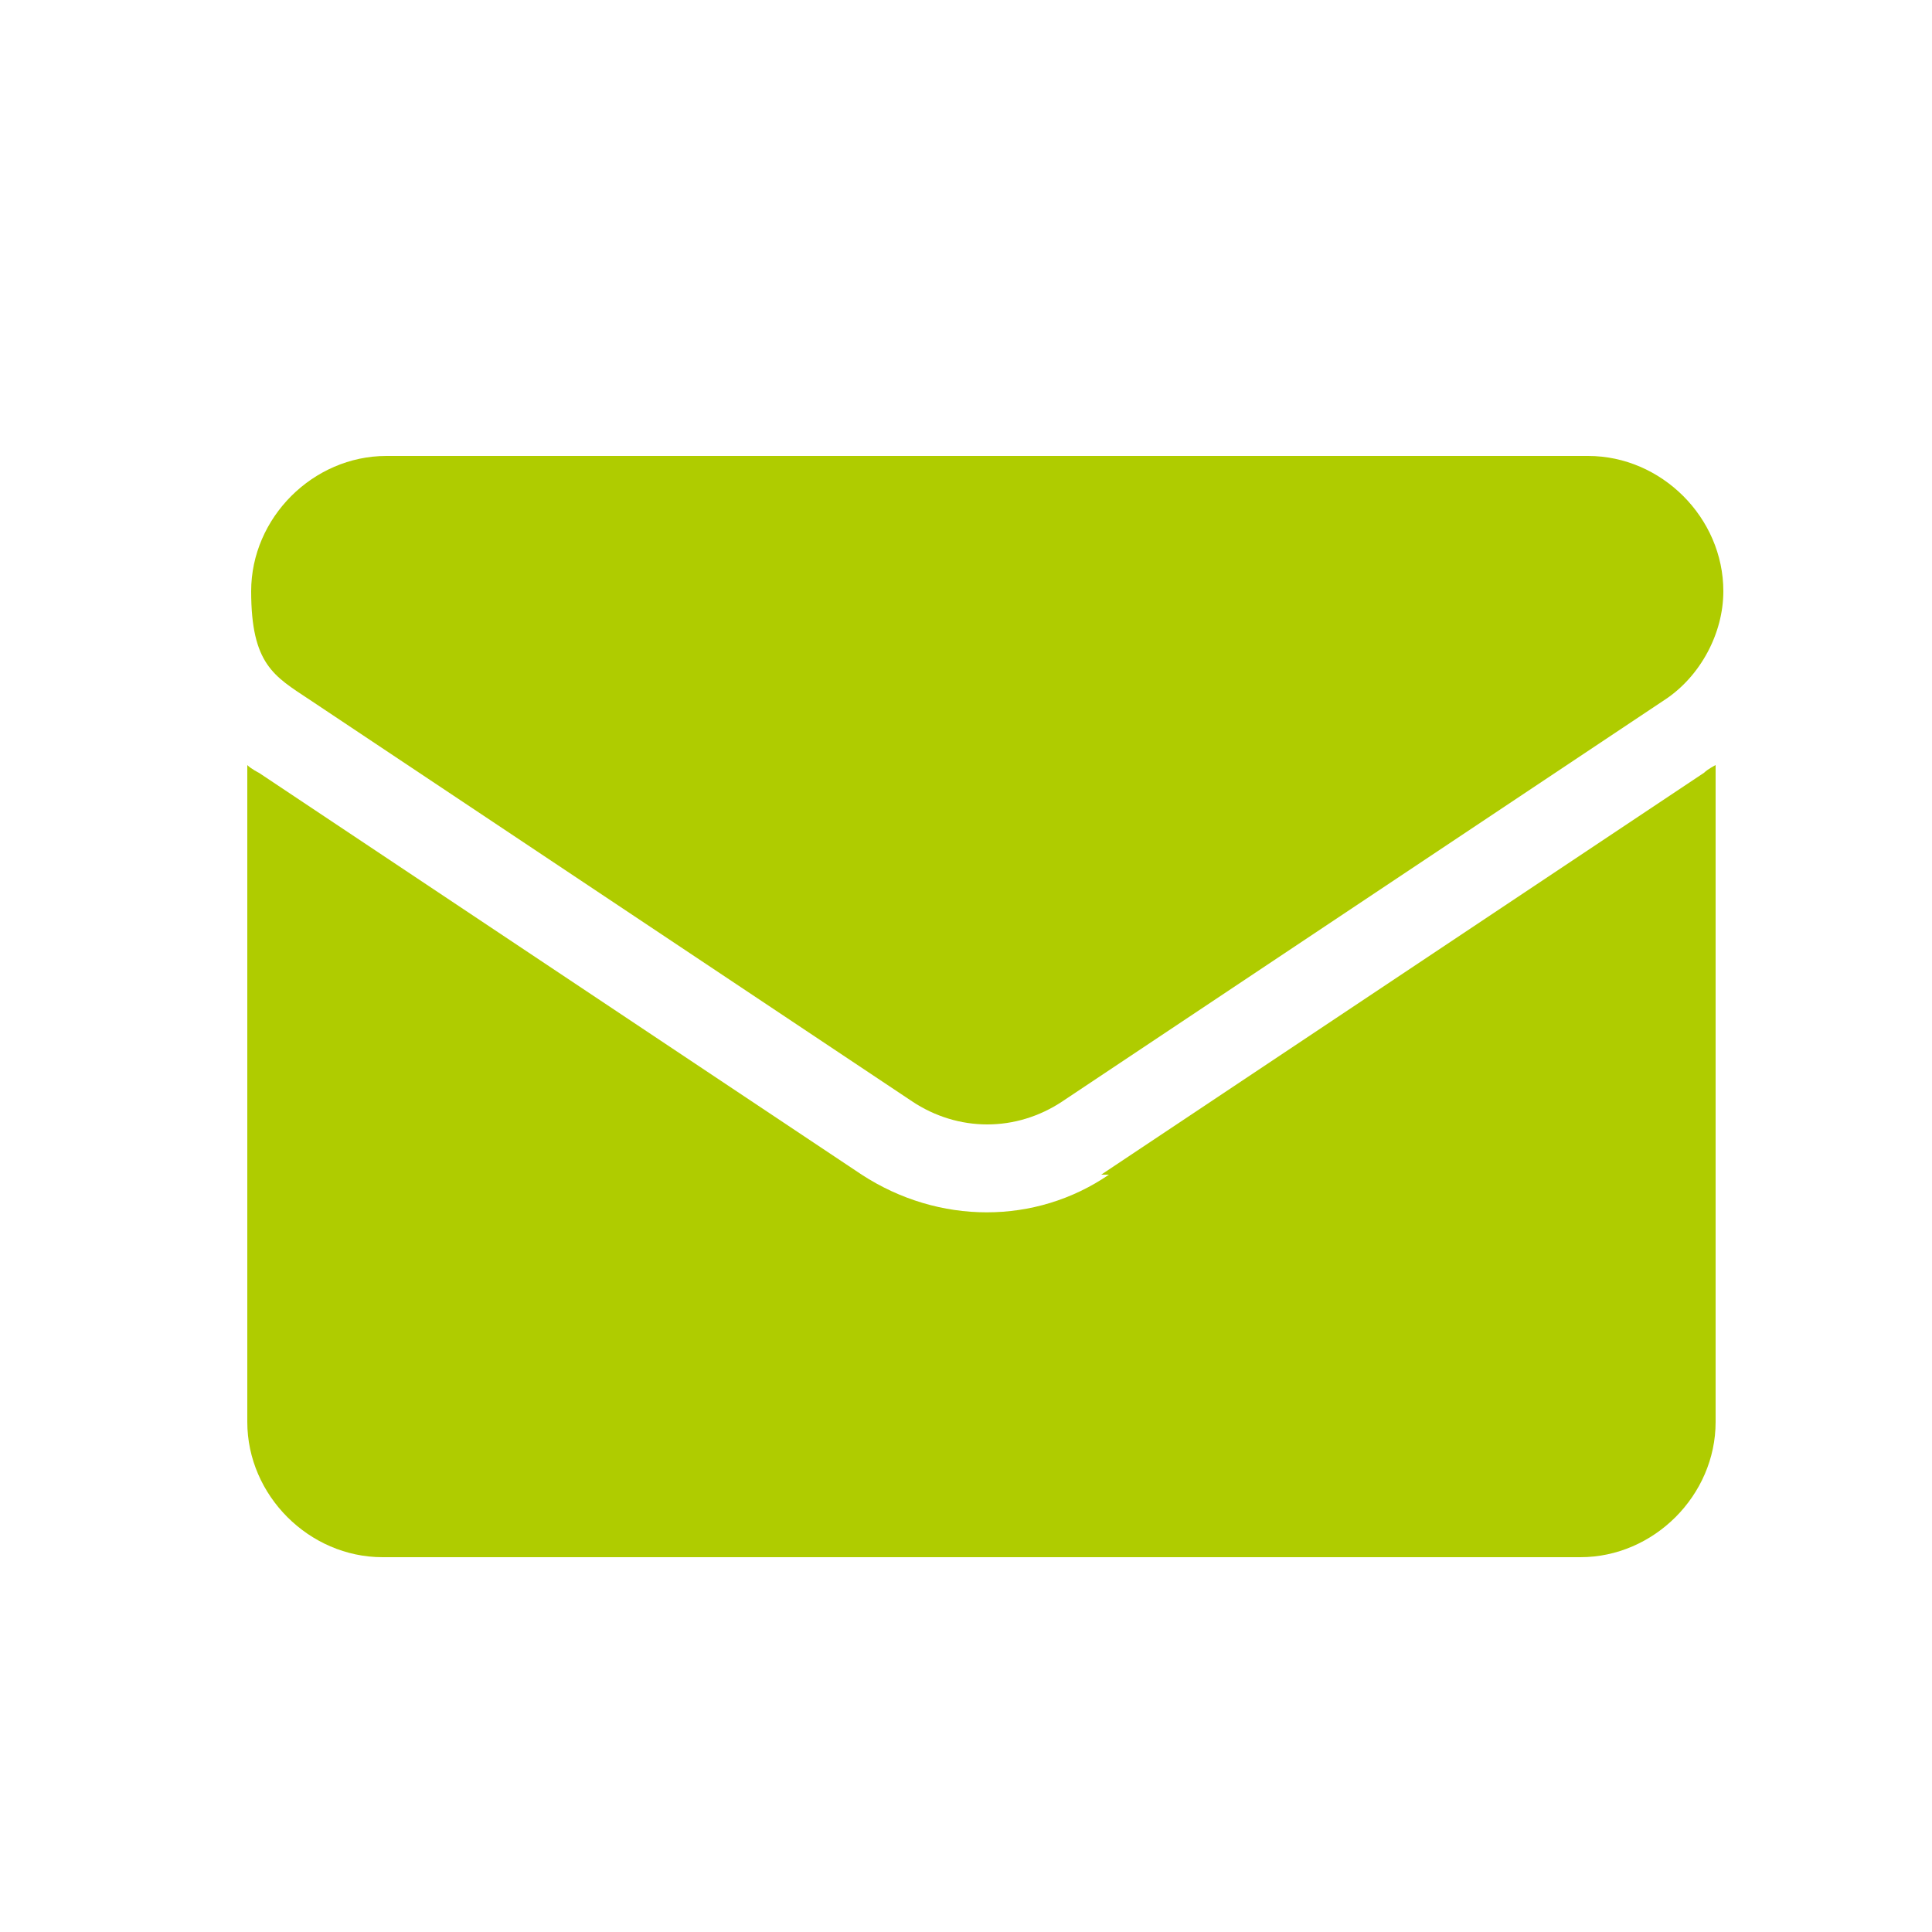
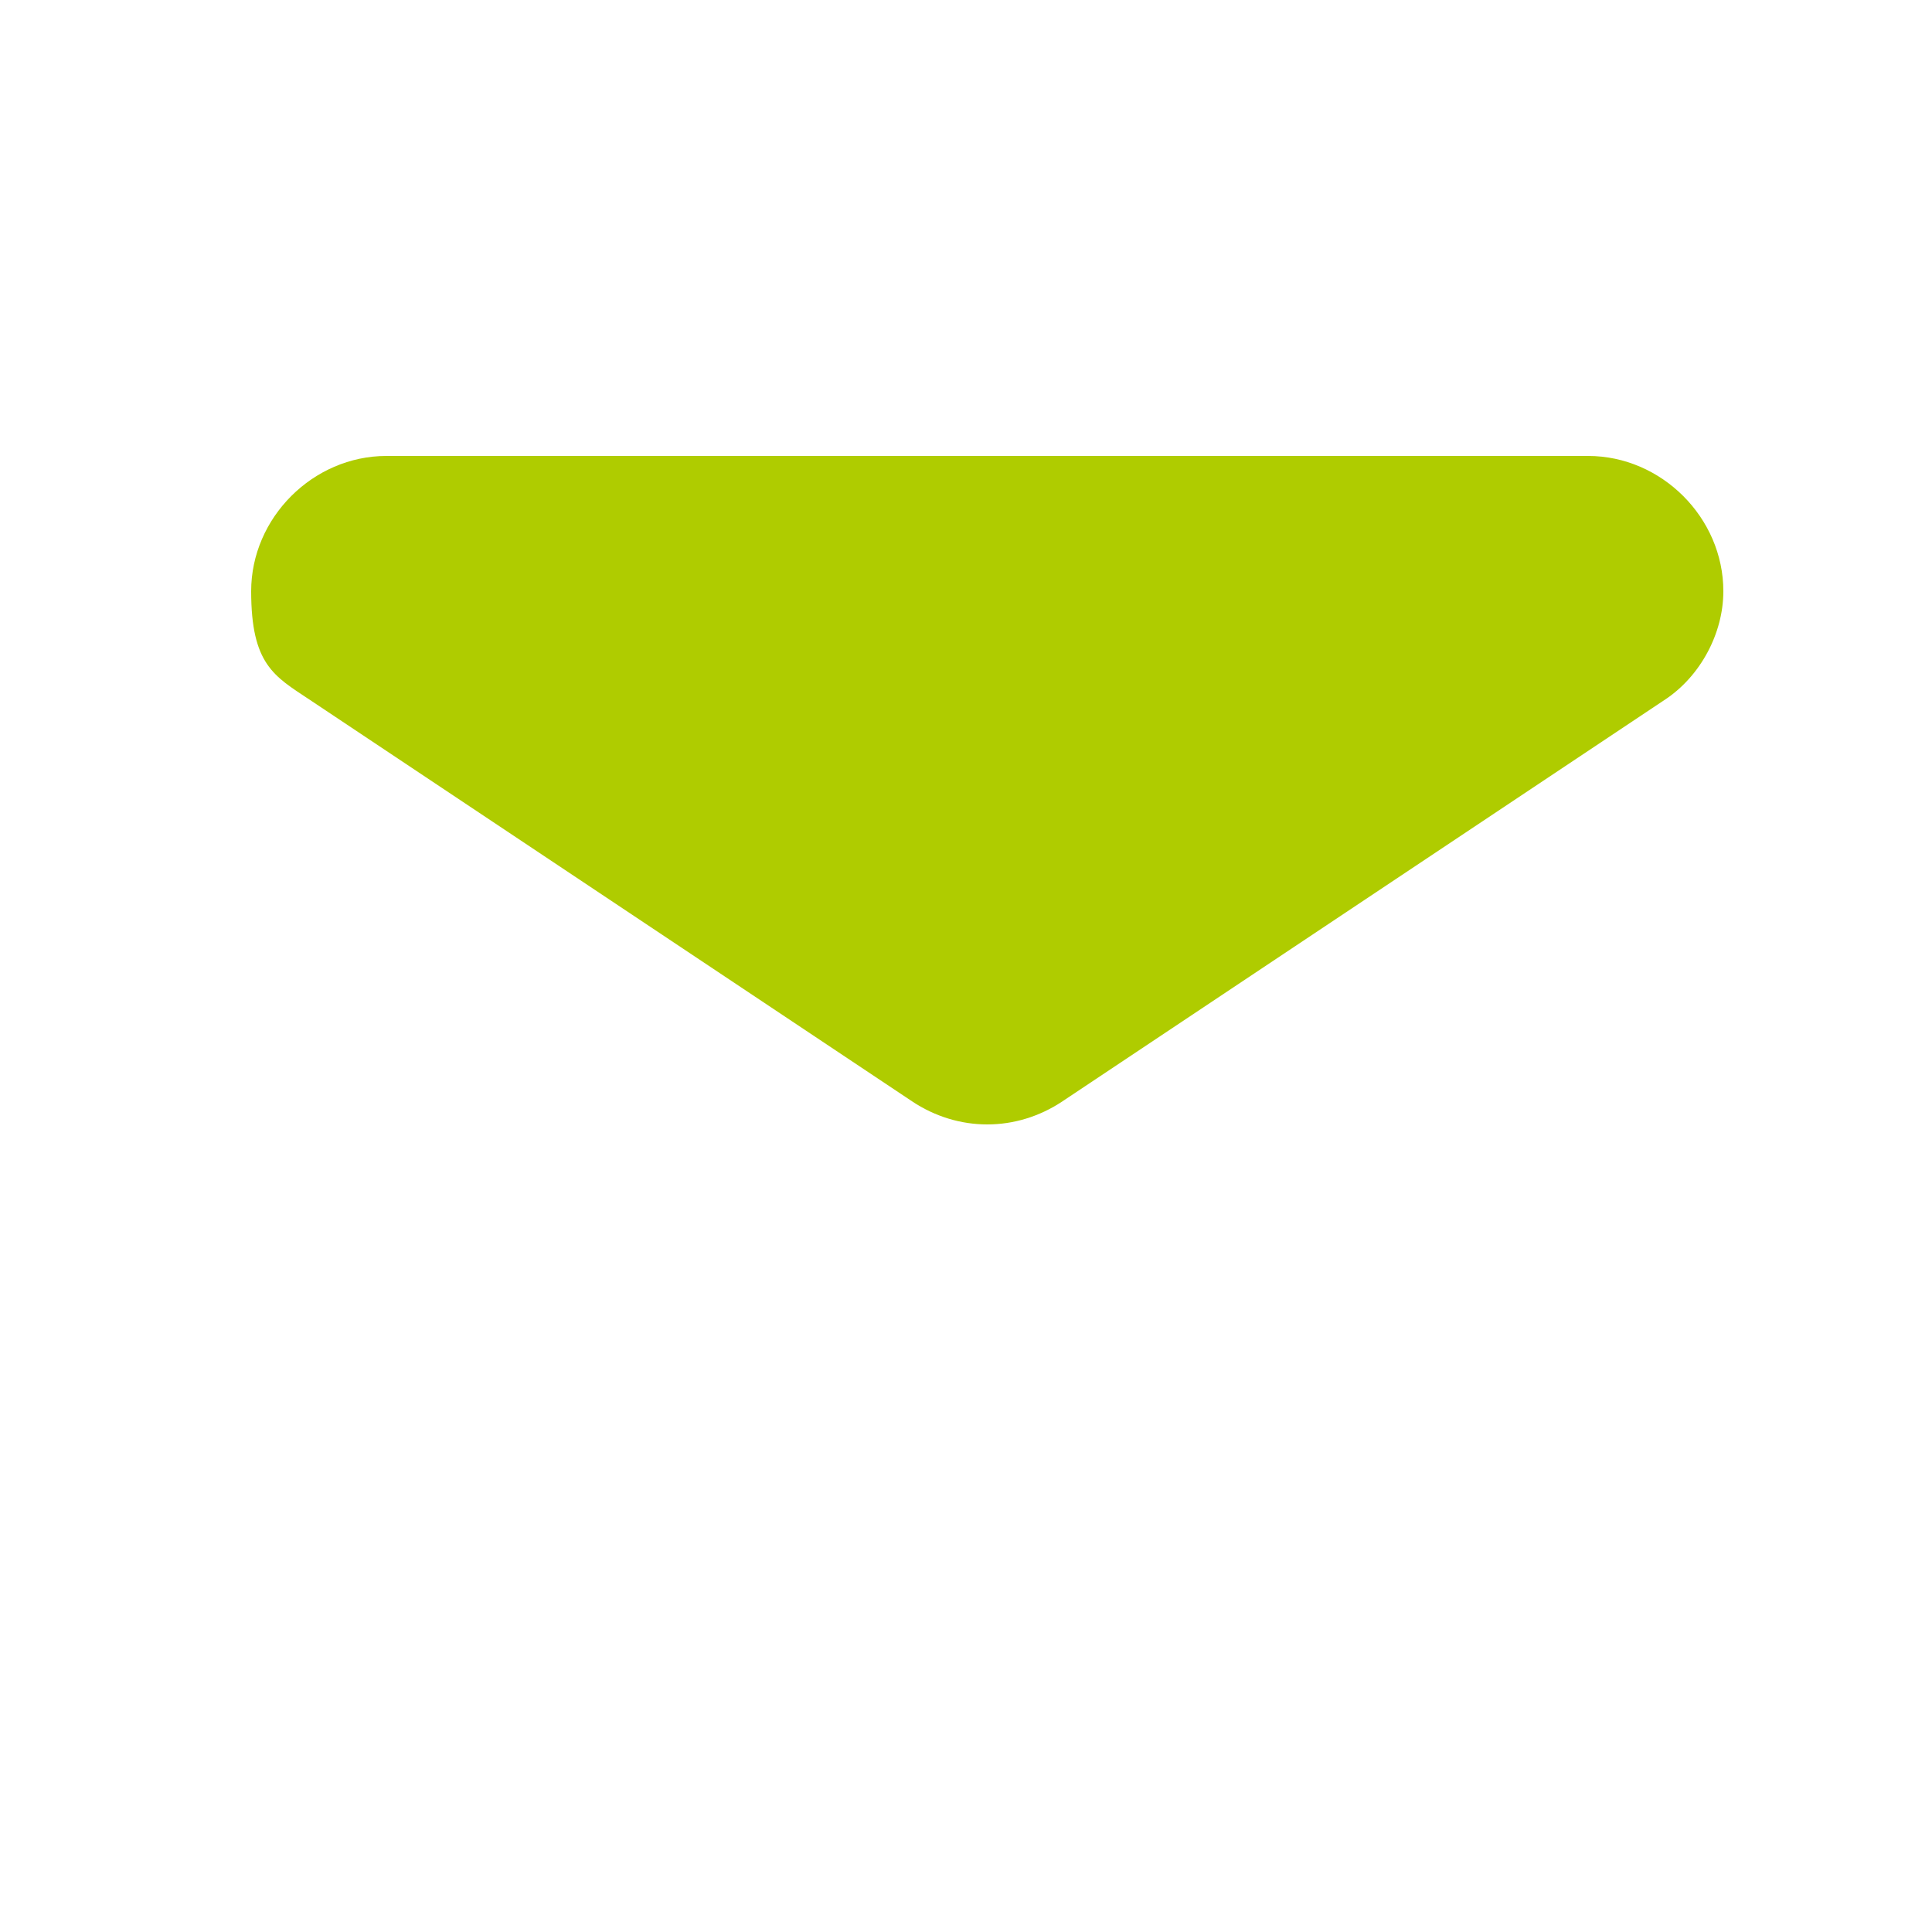
<svg xmlns="http://www.w3.org/2000/svg" id="Capa_1" version="1.1" viewBox="0 0 50 50">
  <defs>
    <style>
      .st0 {
        fill: #afcc00;
      }
    </style>
  </defs>
  <g id="email">
-     <path id="Trazado_124" class="st0" d="M28.7,30.4c-1.9,1.3-4.4,1.3-6.4,0l-15.6-10.4s-.2-.1-.3-.2v17c0,1.9,1.6,3.5,3.5,3.5h31c1.9,0,3.5-1.6,3.5-3.5h0v-17s-.2.1-.3.2l-15.6,10.4h.2Z" />
    <path id="Trazado_125" class="st0" d="M8,18.1l15.6,10.4c1.2.8,2.7.8,3.9,0l15.6-10.4c.9-.6,1.5-1.7,1.5-2.8,0-1.9-1.6-3.5-3.5-3.5H10c-1.9,0-3.5,1.6-3.5,3.5s.6,2.2,1.5,2.8Z" />
  </g>
</svg>